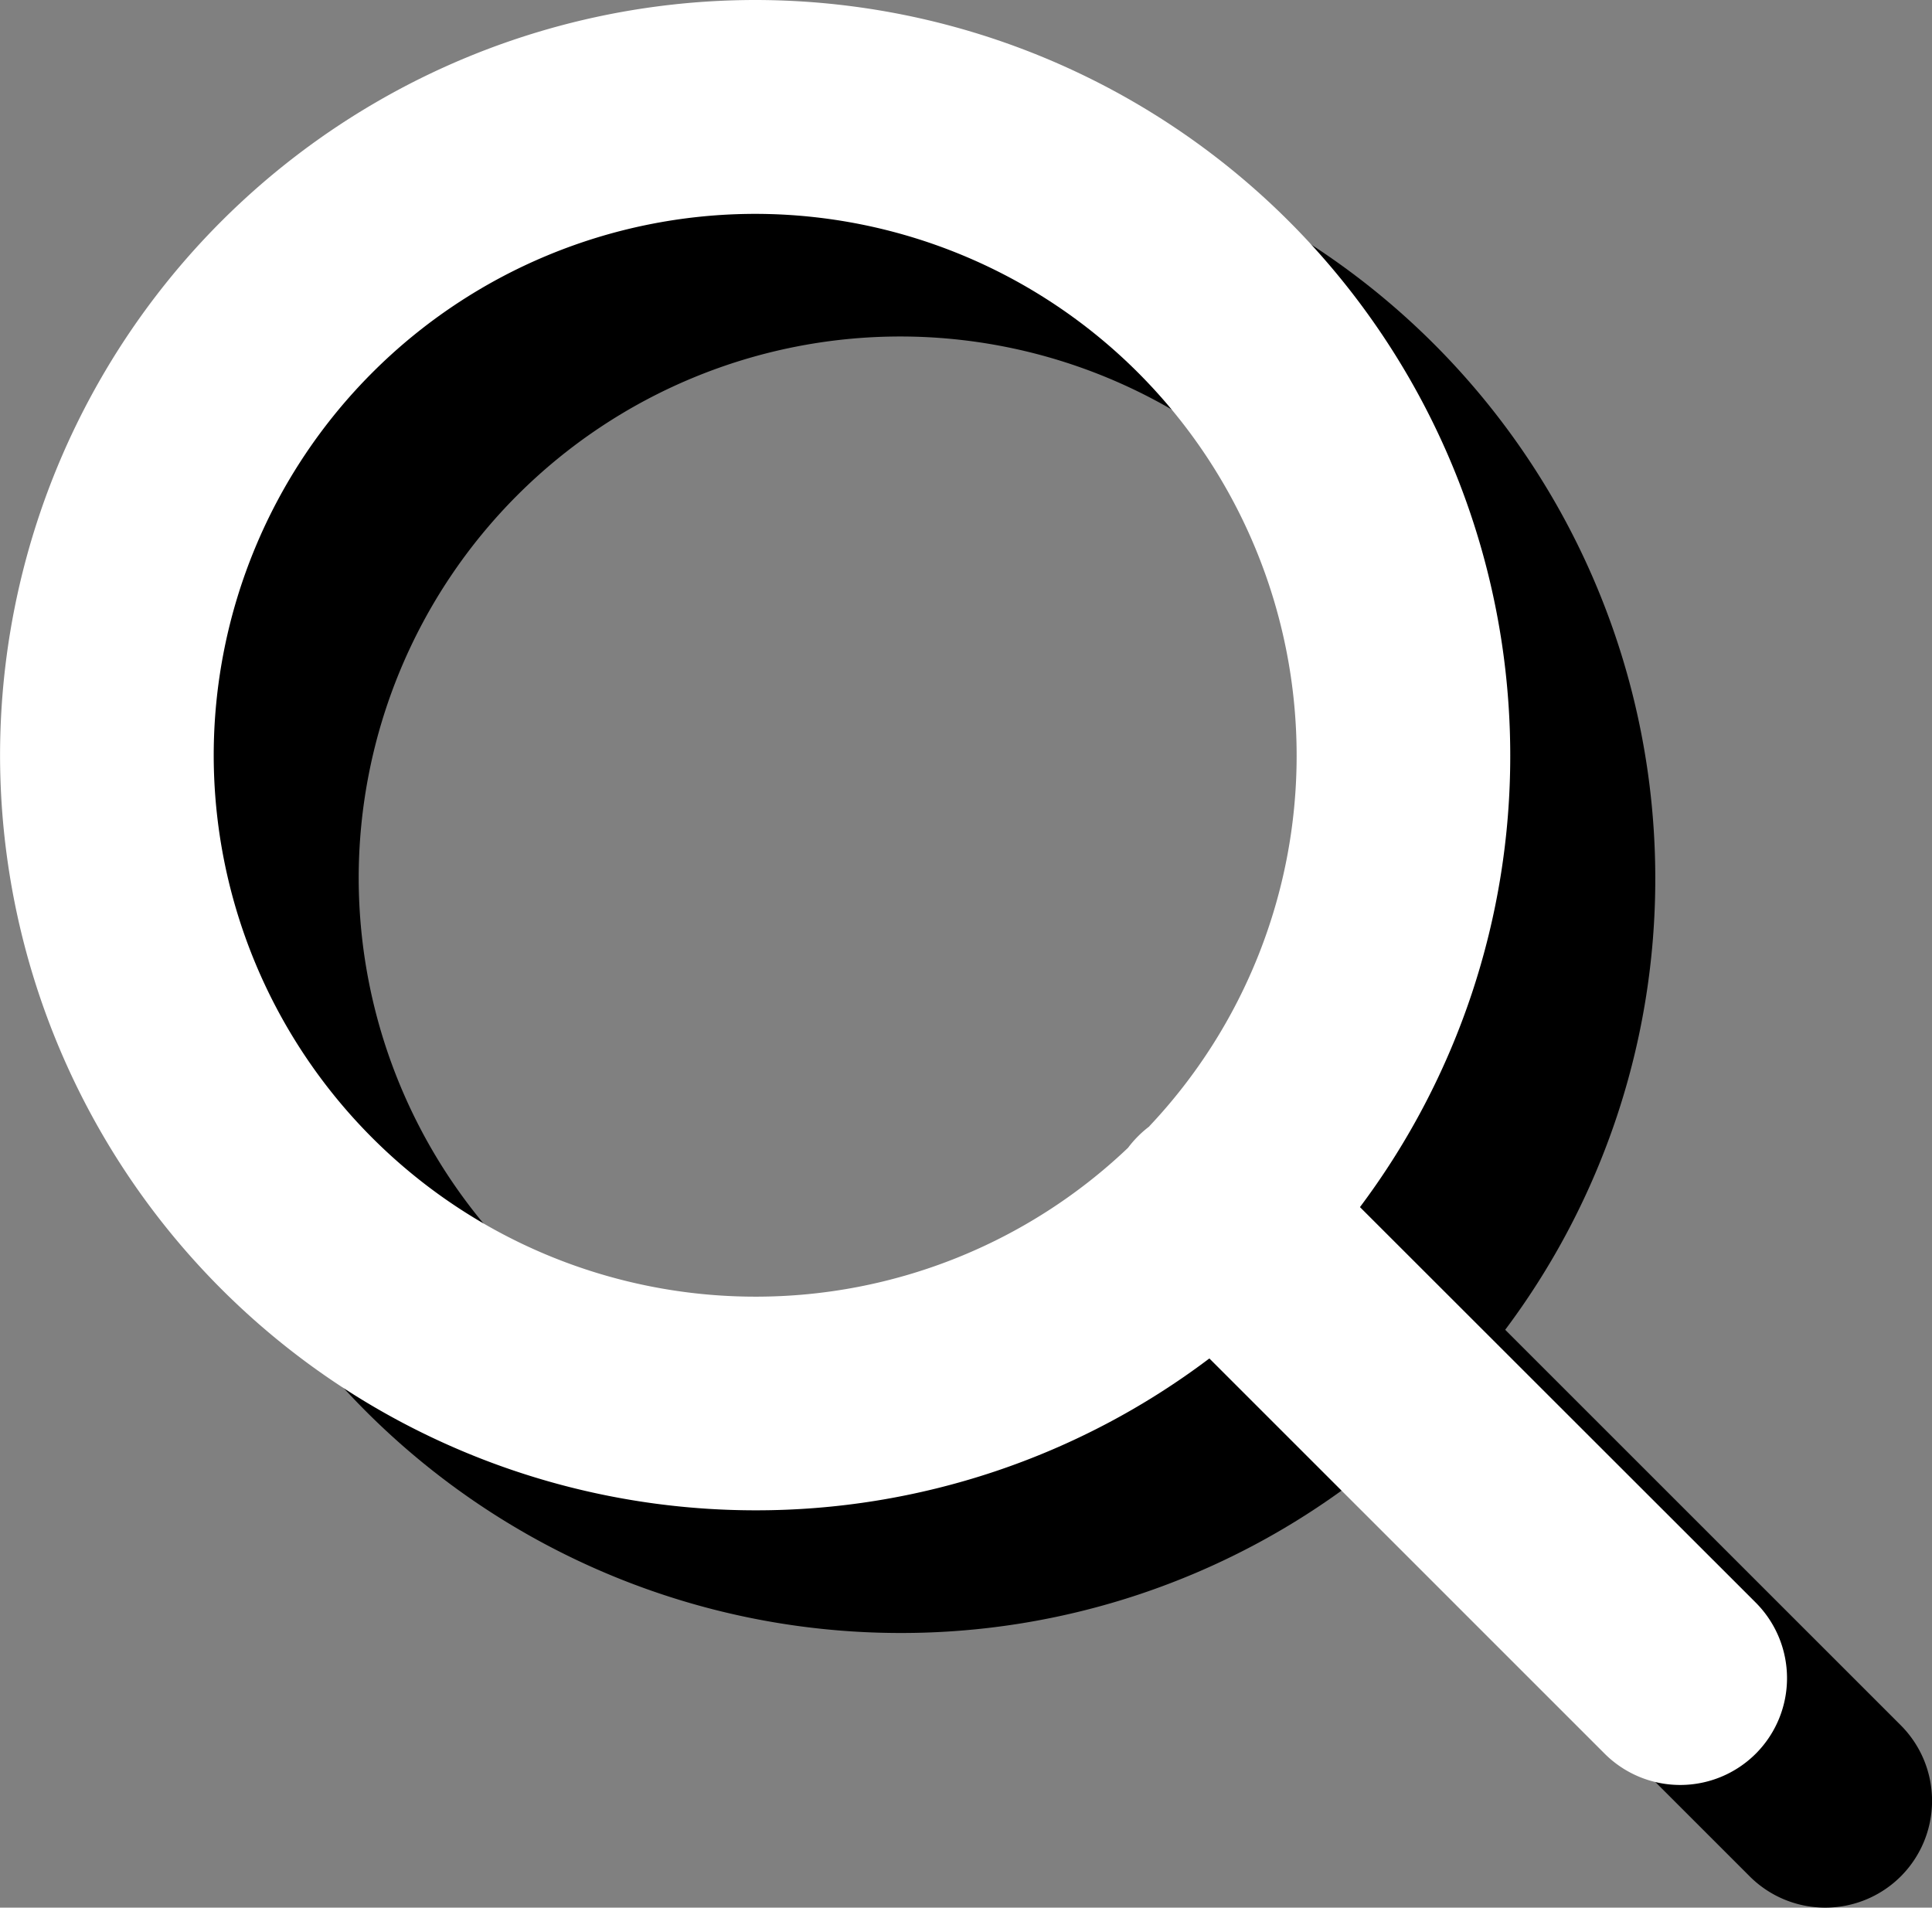
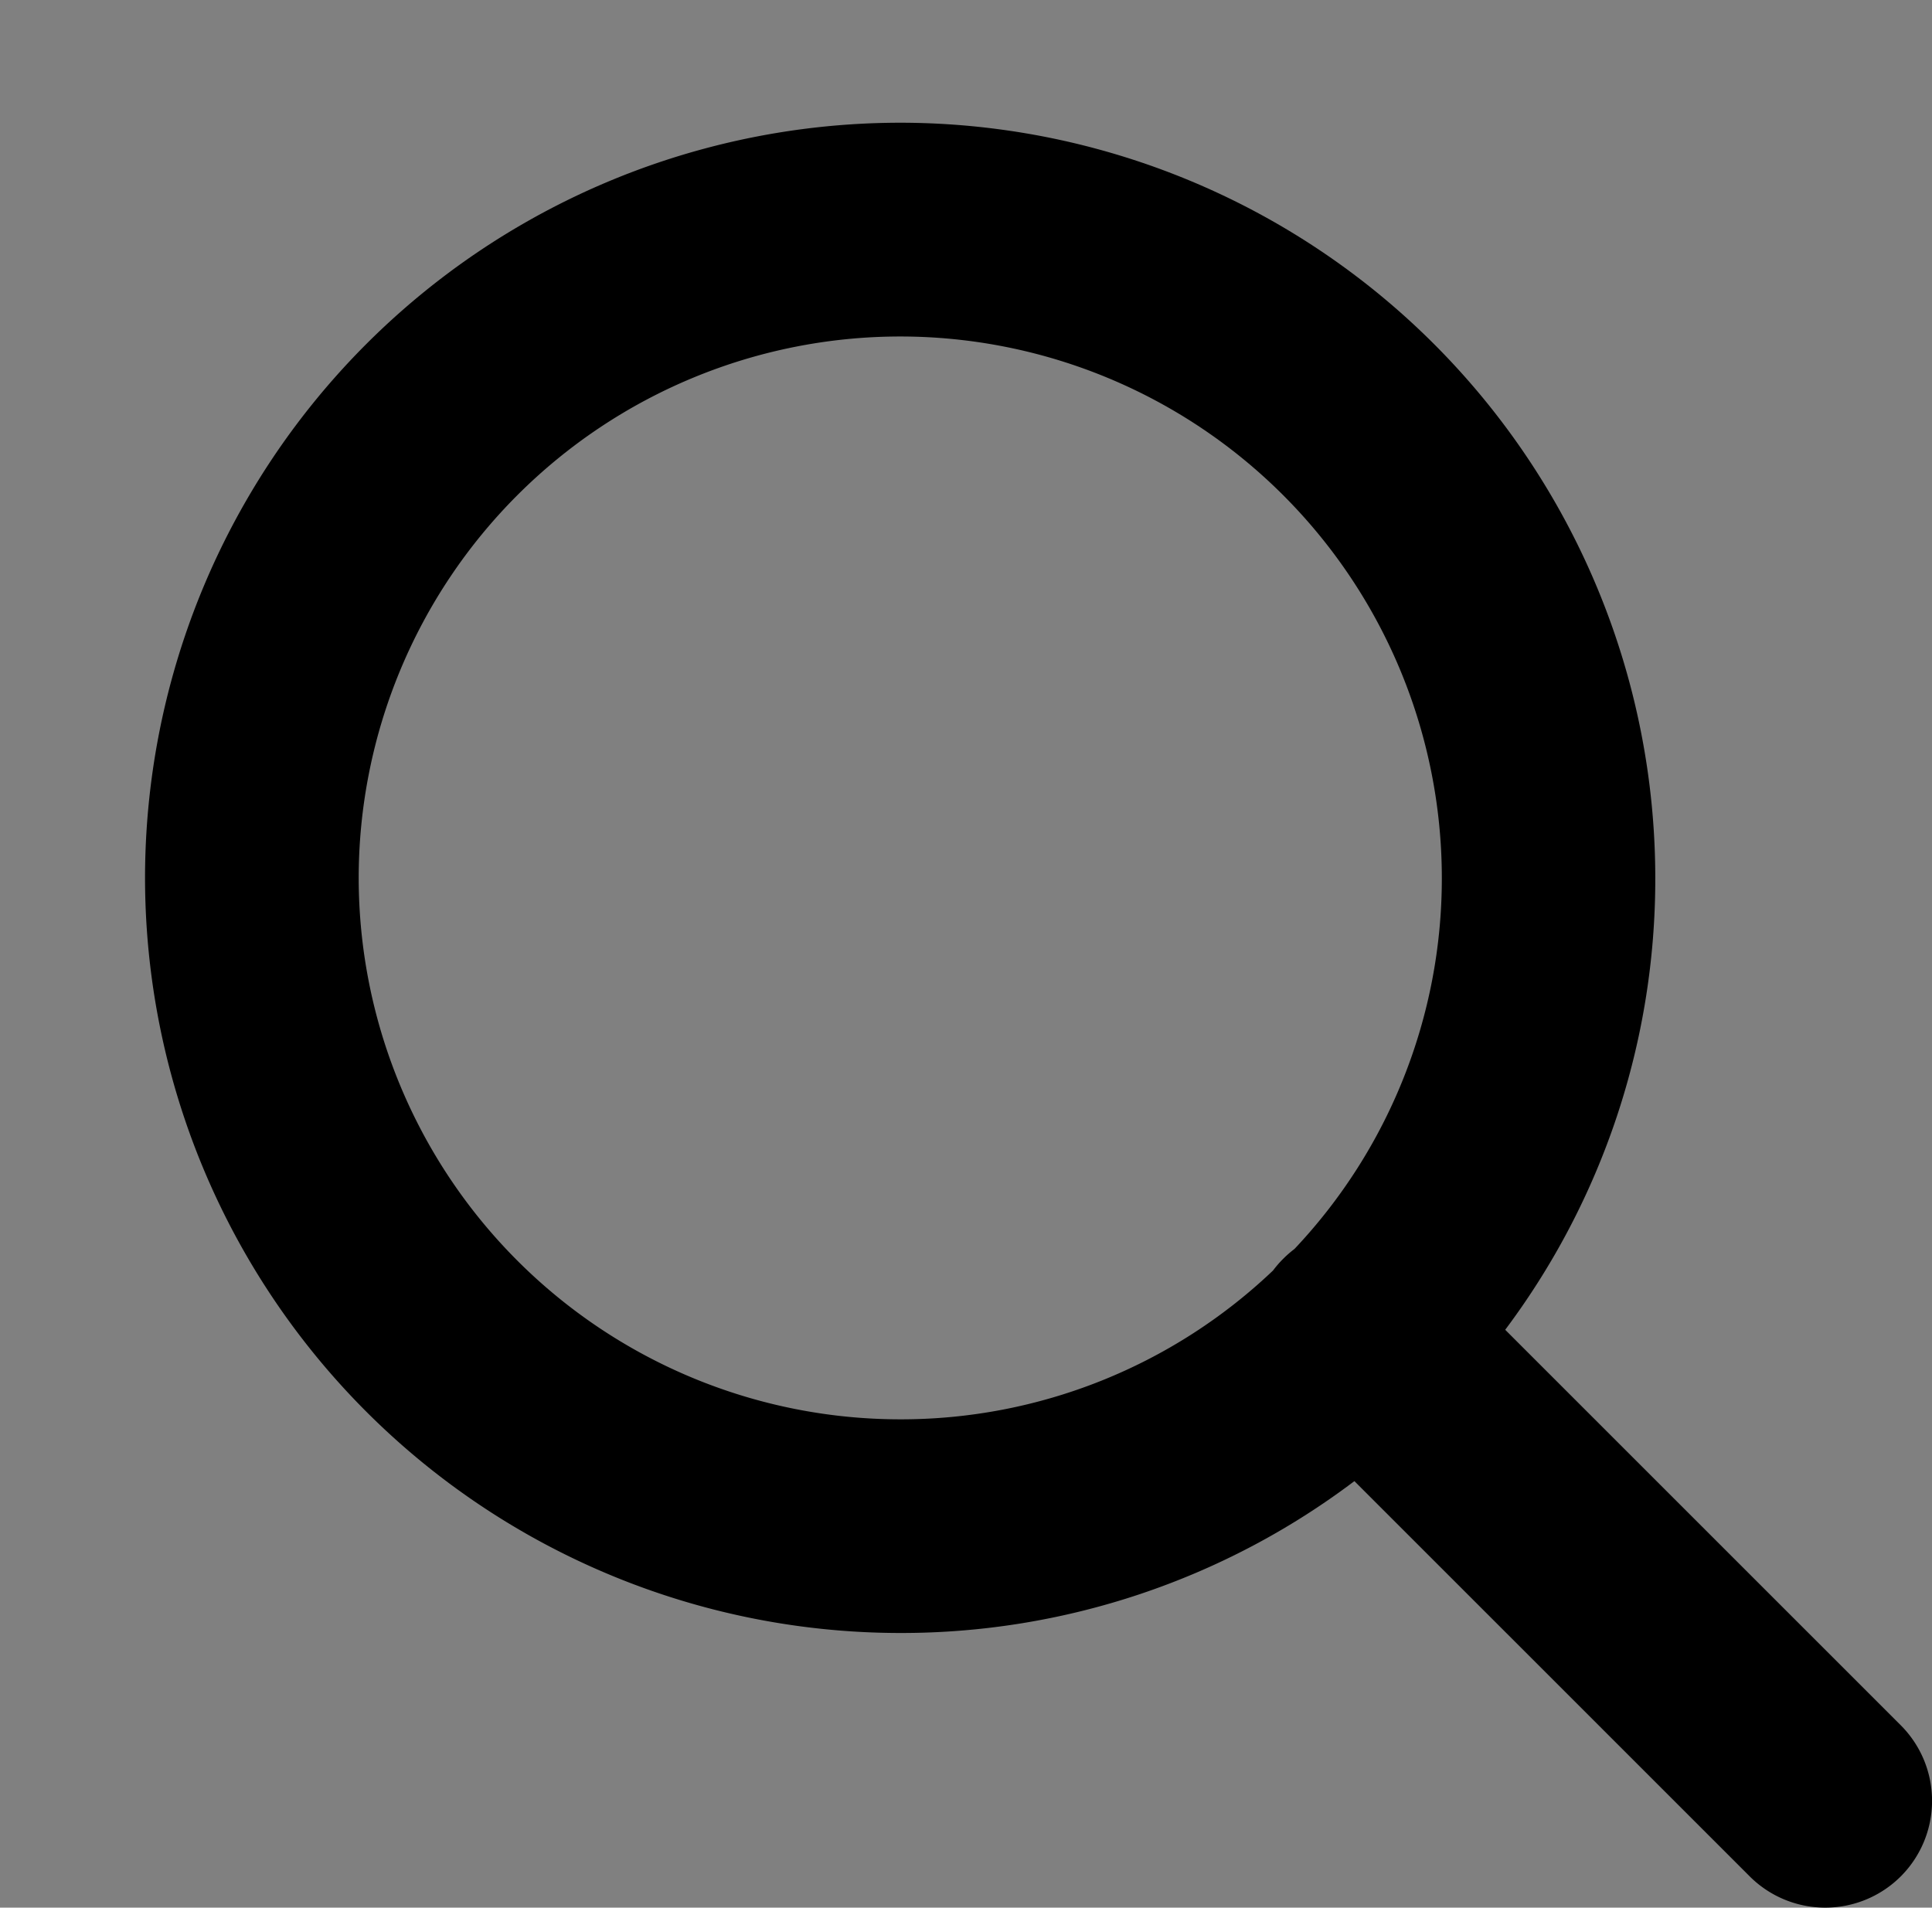
<svg xmlns="http://www.w3.org/2000/svg" width="36.459" height="36" viewBox="0 0 36.459 36">
  <rect x="0" y="0" width="36.459" height="36" fill="#808080" stroke="none" />
  <g transform="translate(0)">
    <path d="M25.668-12.955A14.182,14.182,0,0,0,28.5-21.484,14.258,14.258,0,0,0,14.252-35.734,14.258,14.258,0,0,0,0-21.484,14.258,14.258,0,0,0,14.252-7.233a14.185,14.185,0,0,0,8.57-2.866l7.46,7.459a2.017,2.017,0,0,0,2.851,0,2.017,2.017,0,0,0,0-2.851ZM21.691-14.48a10.183,10.183,0,0,0,2.781-7A10.224,10.224,0,0,0,14.252-31.7,10.224,10.224,0,0,0,4.032-21.484a10.224,10.224,0,0,0,10.22,10.219,10.185,10.185,0,0,0,7.035-2.809,2.009,2.009,0,0,1,.191-.22A2.019,2.019,0,0,1,21.691-14.48Z" transform="translate(2.737 38.05)" fill-rule="evenodd" />
-     <path d="M28.4-10.639a14.182,14.182,0,0,0,2.836-8.529A14.258,14.258,0,0,0,16.988-33.419,14.258,14.258,0,0,0,2.737-19.168,14.258,14.258,0,0,0,16.988-4.917a14.185,14.185,0,0,0,8.57-2.866l7.46,7.459a2.017,2.017,0,0,0,2.851,0,2.017,2.017,0,0,0,0-2.851Zm-3.976-1.525a10.183,10.183,0,0,0,2.781-7,10.224,10.224,0,0,0-10.22-10.219A10.224,10.224,0,0,0,6.769-19.168,10.224,10.224,0,0,0,16.988-8.949a10.185,10.185,0,0,0,7.035-2.809,2.01,2.01,0,0,1,.191-.22A2.019,2.019,0,0,1,24.428-12.164Z" transform="translate(-2.736 33.419)" fill="#fff" fill-rule="evenodd" />
  </g>
</svg>